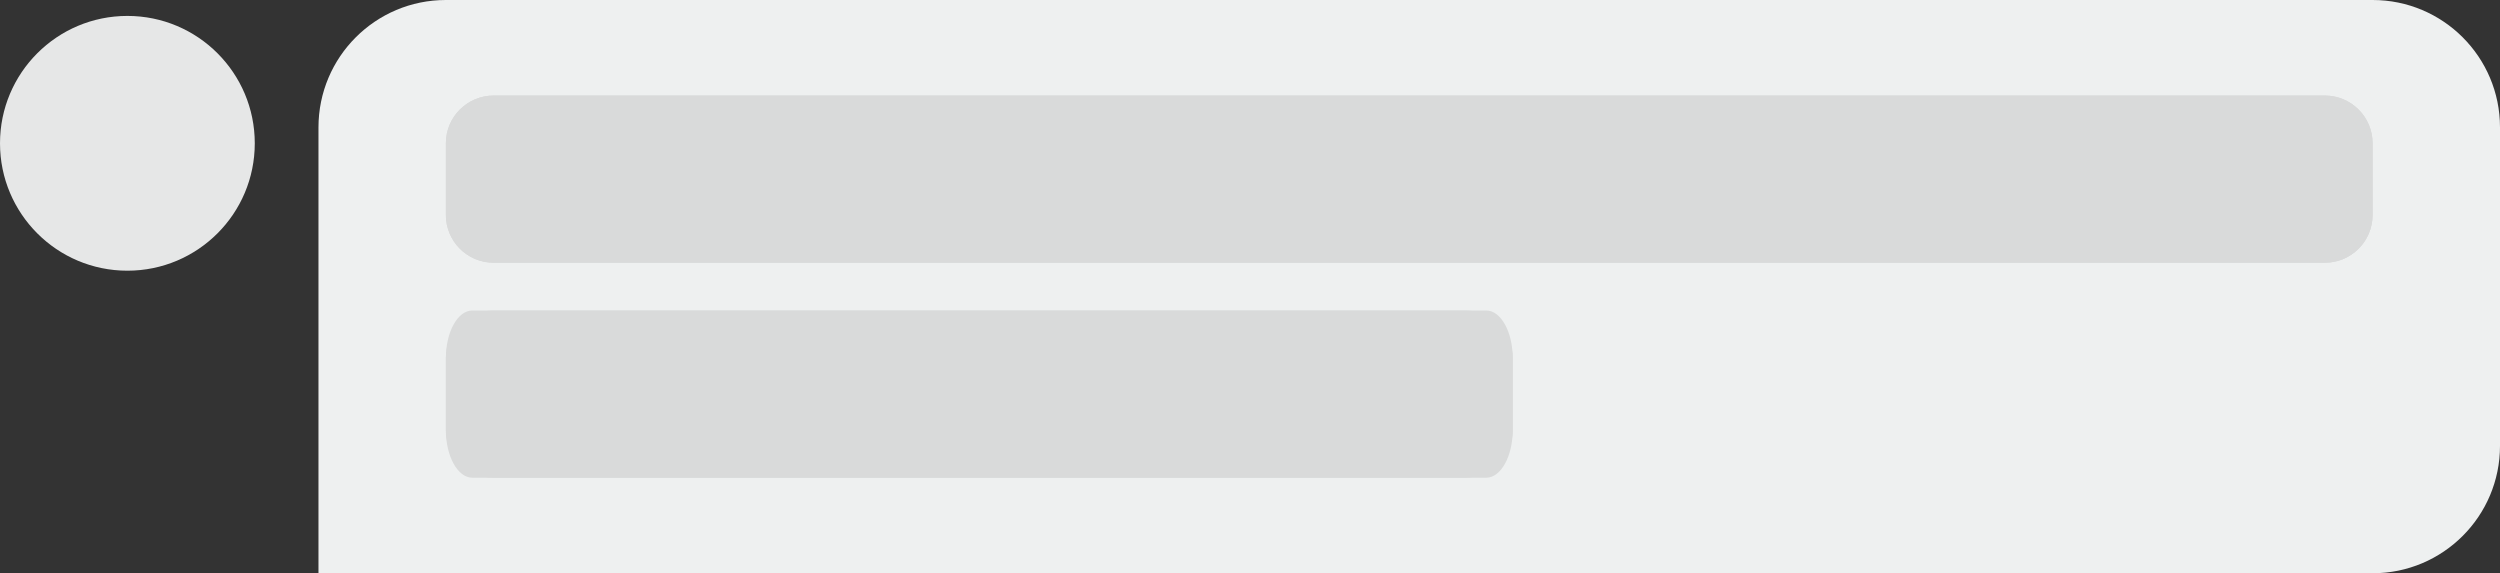
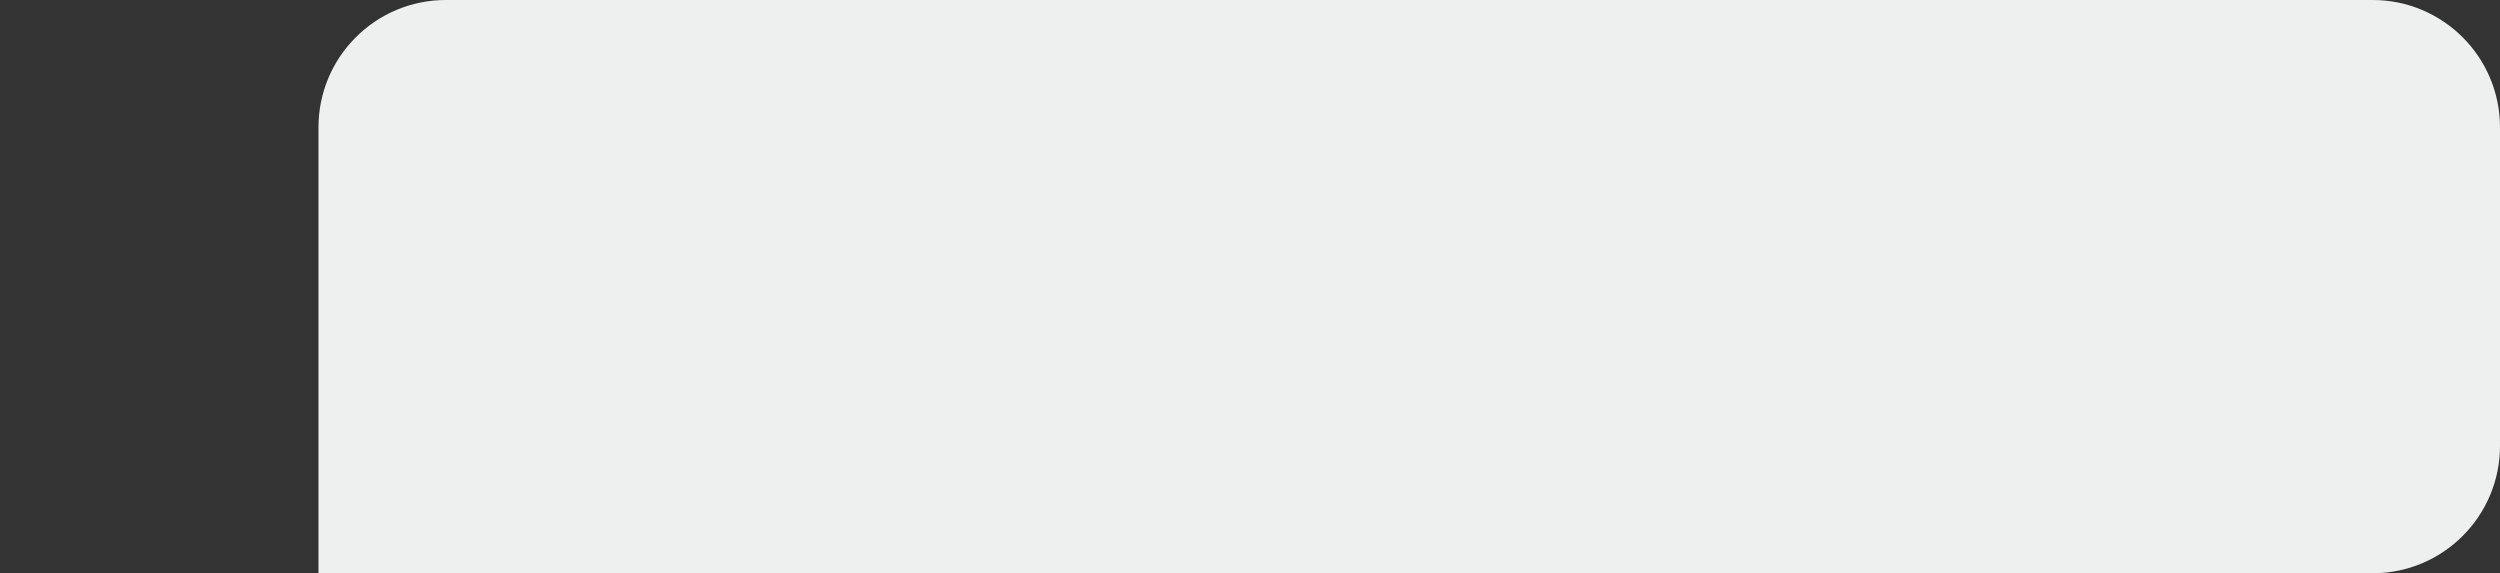
<svg xmlns="http://www.w3.org/2000/svg" width="314" height="72" viewBox="0 0 314 72" fill="none">
  <rect x="0" y="0" width="314" height="72" fill="#333333" stroke="none" />
-   <circle cx="16" cy="18" r="16" fill="#E6E7E7" />
-   <path d="M40 16C40 7.163 47.163 0 56 0H298C306.837 0 314 7.163 314 16V56C314 64.837 306.837 72 298 72H40V16Z" fill="#EEF0F0" />
-   <path d="M56 18C56 14.686 58.686 12 62 12H292C295.314 12 298 14.686 298 18V27C298 30.314 295.314 33 292 33H62C58.686 33 56 30.314 56 27V18Z" fill="#D9DADA" />
-   <path d="M56 18C56 14.686 58.686 12 62 12H292C295.314 12 298 14.686 298 18V27C298 30.314 295.314 33 292 33H62C58.686 33 56 30.314 56 27V18Z" fill="#D9DADA" />
-   <path d="M56 45C56 41.686 58.686 39 62 39H184C187.314 39 190 41.686 190 45V54C190 57.314 187.314 60 184 60H62C58.686 60 56 57.314 56 54V45Z" fill="#D9DADA" />
-   <path d="M56 45C56 41.686 57.487 39 59.322 39H186.678C188.513 39 190 41.686 190 45V54C190 57.314 188.513 60 186.678 60H59.322C57.487 60 56 57.314 56 54V45Z" fill="#D9DADA" />
+   <path d="M40 16C40 7.163 47.163 0 56 0H298C306.837 0 314 7.163 314 16V56C314 64.837 306.837 72 298 72H40Z" fill="#EEF0F0" />
</svg>